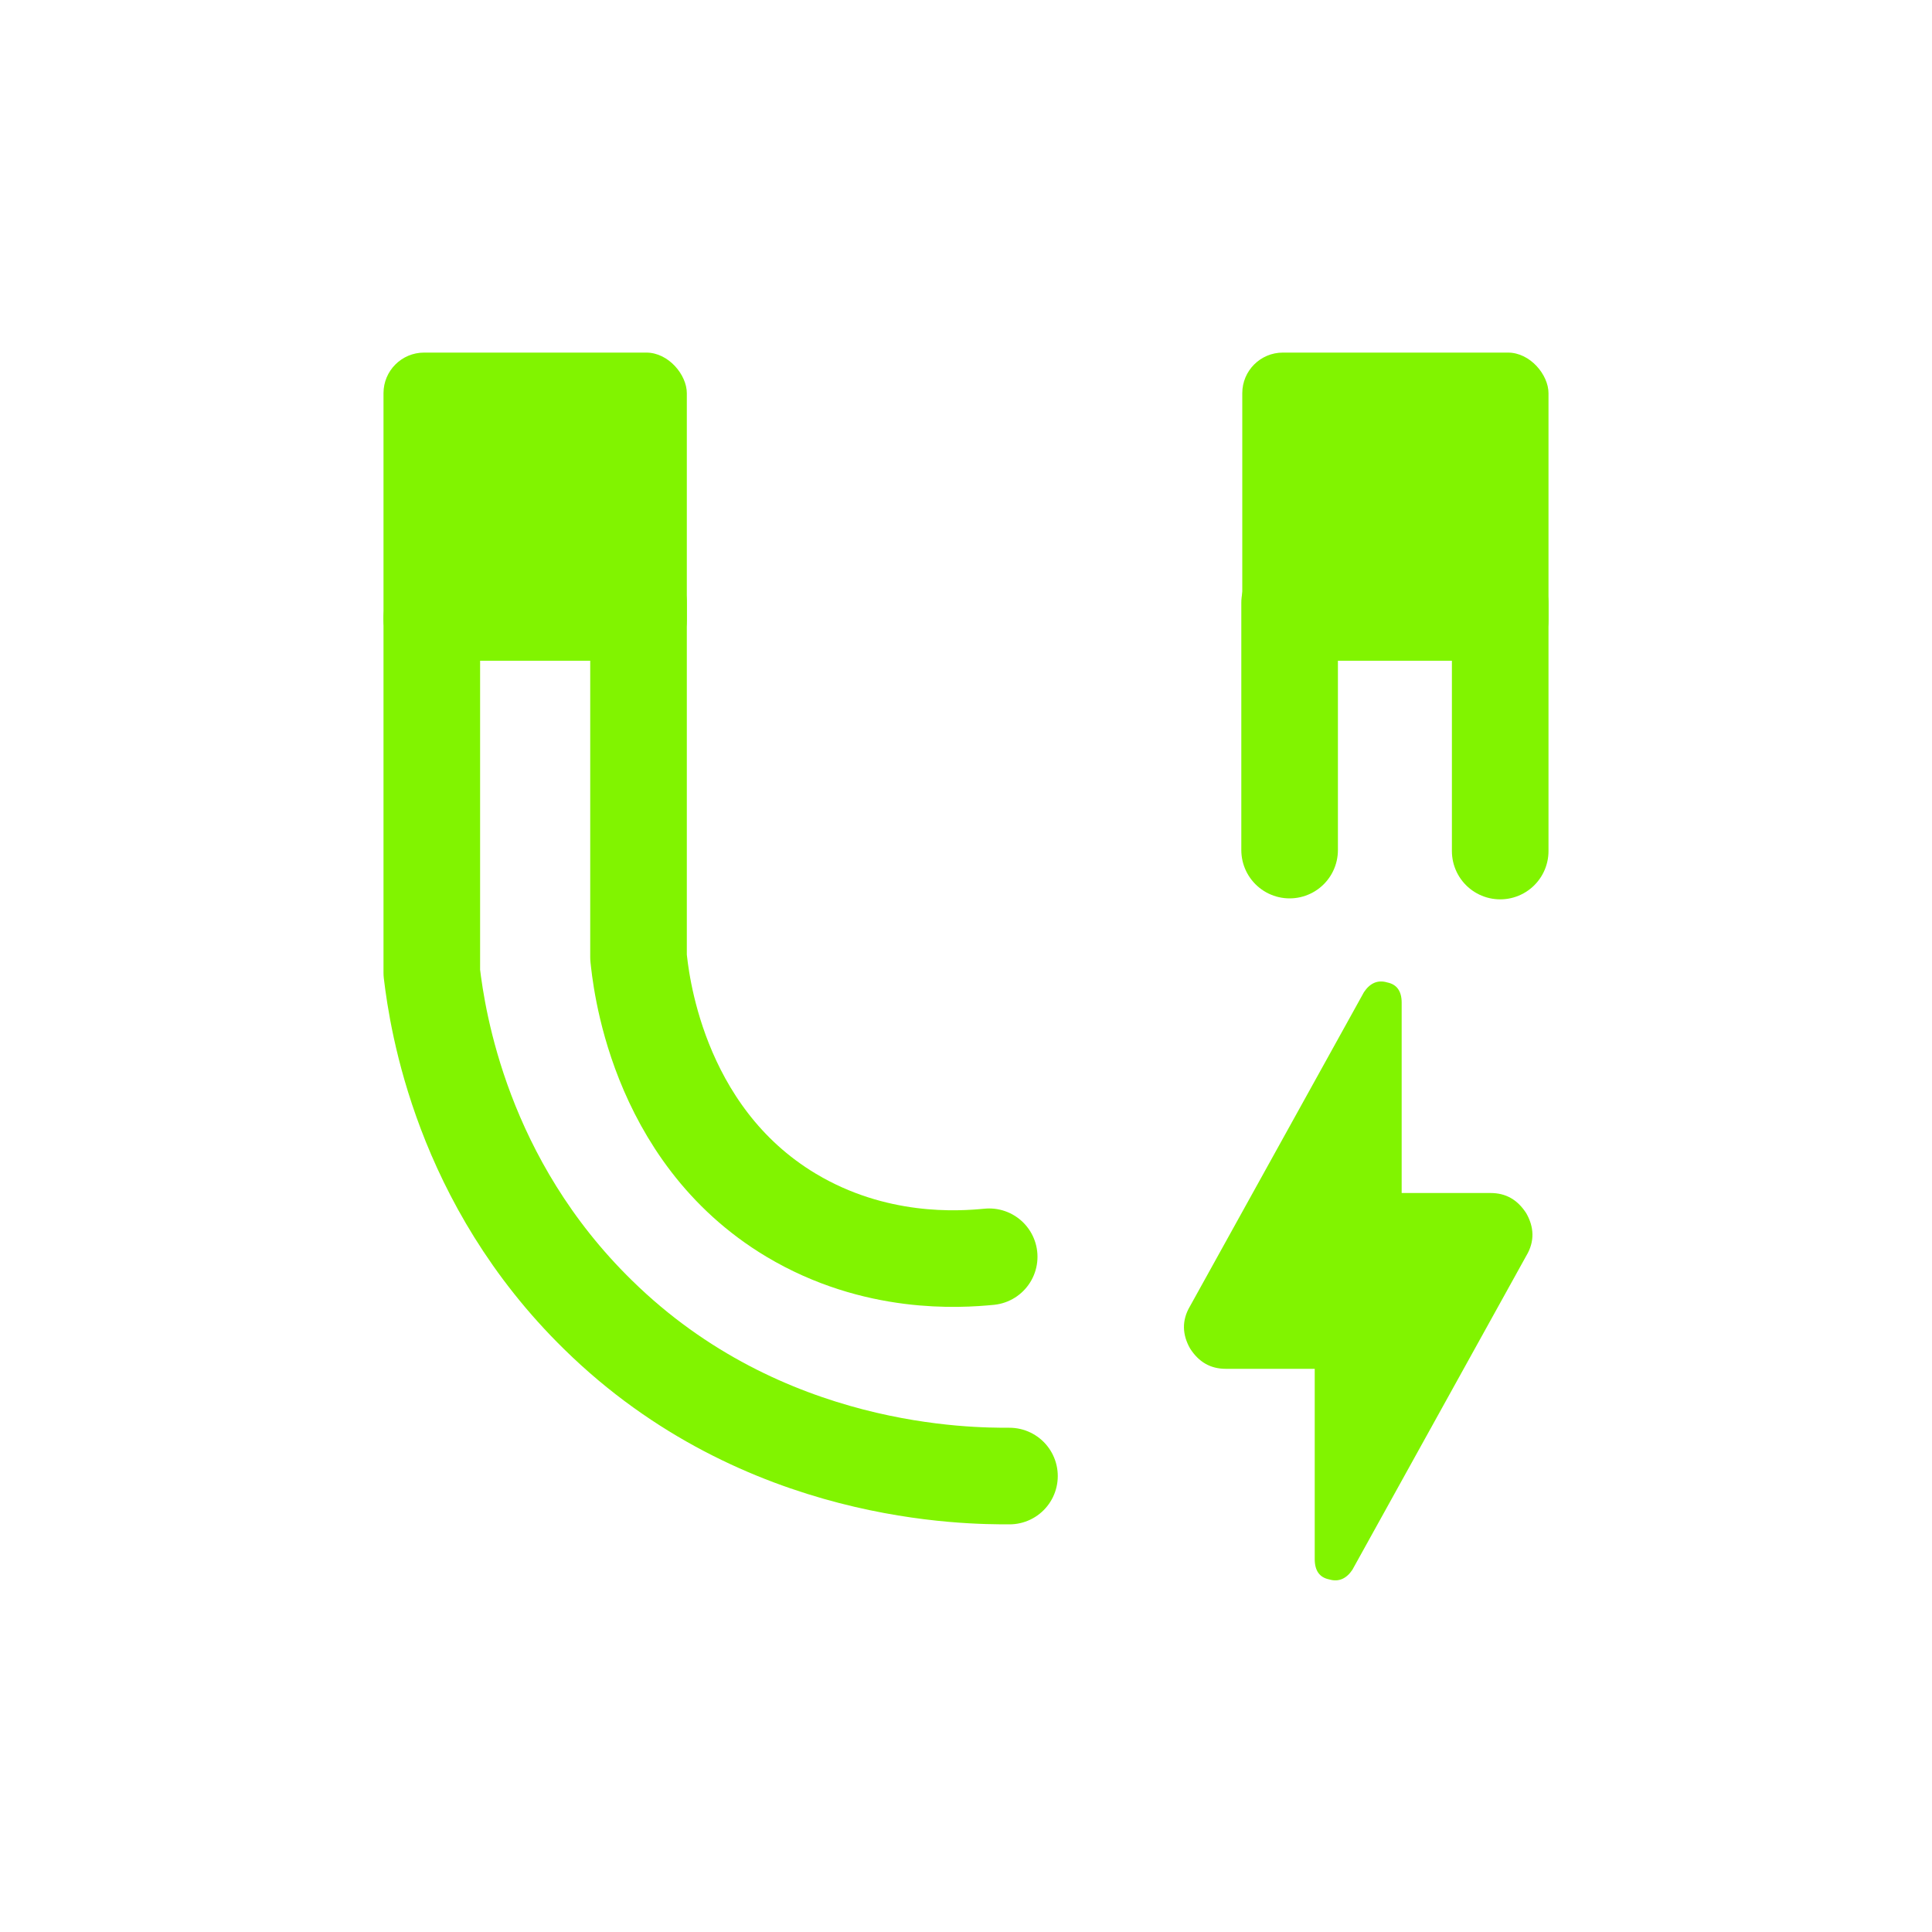
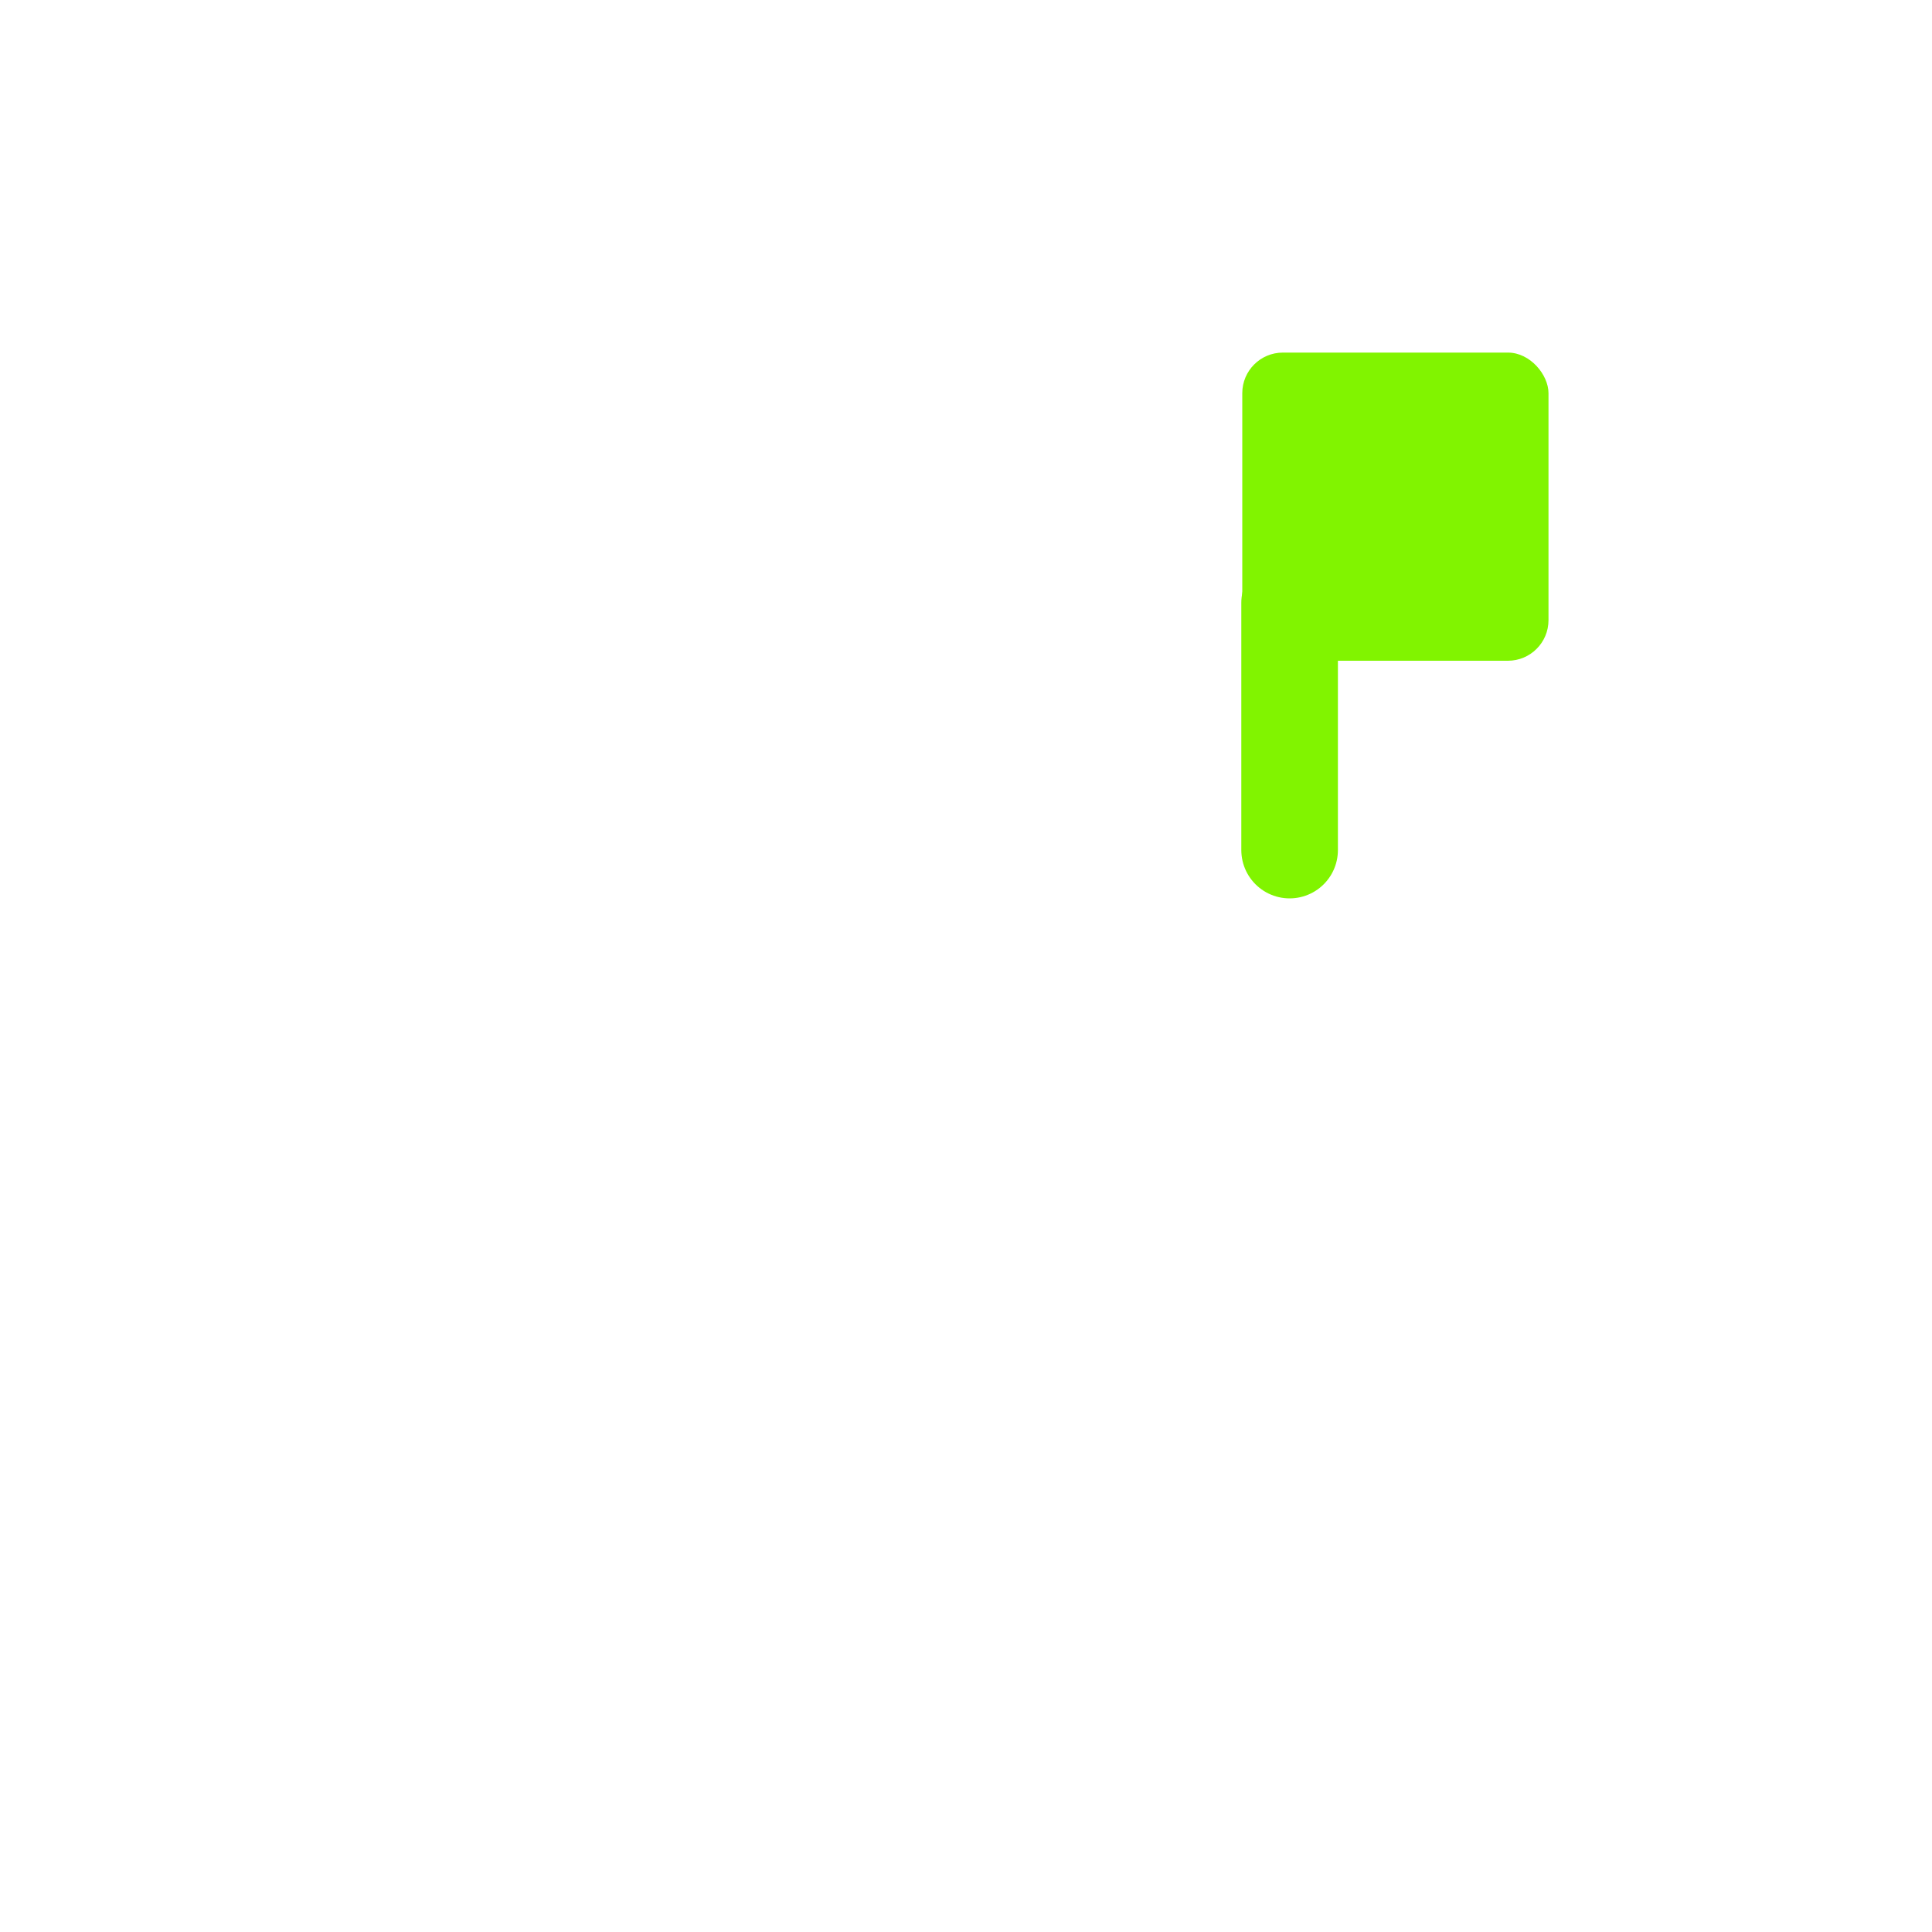
<svg xmlns="http://www.w3.org/2000/svg" viewBox="0 0 20 20" version="1.1">
  <defs>
    <style>
      .cls-1 {
        fill: none;
        stroke: #81f400;
        stroke-linecap: round;
        stroke-linejoin: round;
      }

      .cls-2 {
        fill: #81f400;
      }
    </style>
  </defs>
  <g>
    <g data-name="图层_1" id="_图层_1">
      <g data-name="_图层_1" id="_图层_1-2">
        <g>
-           <path d="M6.61,6.24v3.67c.02.17.16,1.82,1.58,2.67.87.52,1.74.46,2.05.43" class="cls-1" />
-           <path d="M4.47,6.4v3.67c.06.5.31,2.16,1.72,3.54,1.71,1.68,3.86,1.67,4.26,1.67" class="cls-1" />
          <line y2="8.8" x2="13.35" y1="6.24" x1="13.35" class="cls-1" />
-           <line y2="8.81" x2="15.53" y1="6.25" x1="15.53" class="cls-1" />
-           <rect ry=".42" rx=".42" height="3.19" width="3.14" y="3.65" x="3.97" class="cls-2" />
          <rect ry=".42" rx=".42" height="3.19" width="3.17" y="3.65" x="12.86" class="cls-2" />
-           <path d="M13.61,14.17h-.92c-.16,0-.28-.07-.37-.21-.08-.14-.09-.29,0-.44l1.8-3.25c.06-.09.14-.13.24-.1.1.02.15.09.15.21v1.97h.92c.16,0,.28.07.37.21.08.14.09.29,0,.44l-1.8,3.25c-.06.09-.14.13-.24.1-.1-.02-.15-.09-.15-.21v-1.97Z" class="cls-2" />
        </g>
      </g>
    </g>
  </g>
</svg>